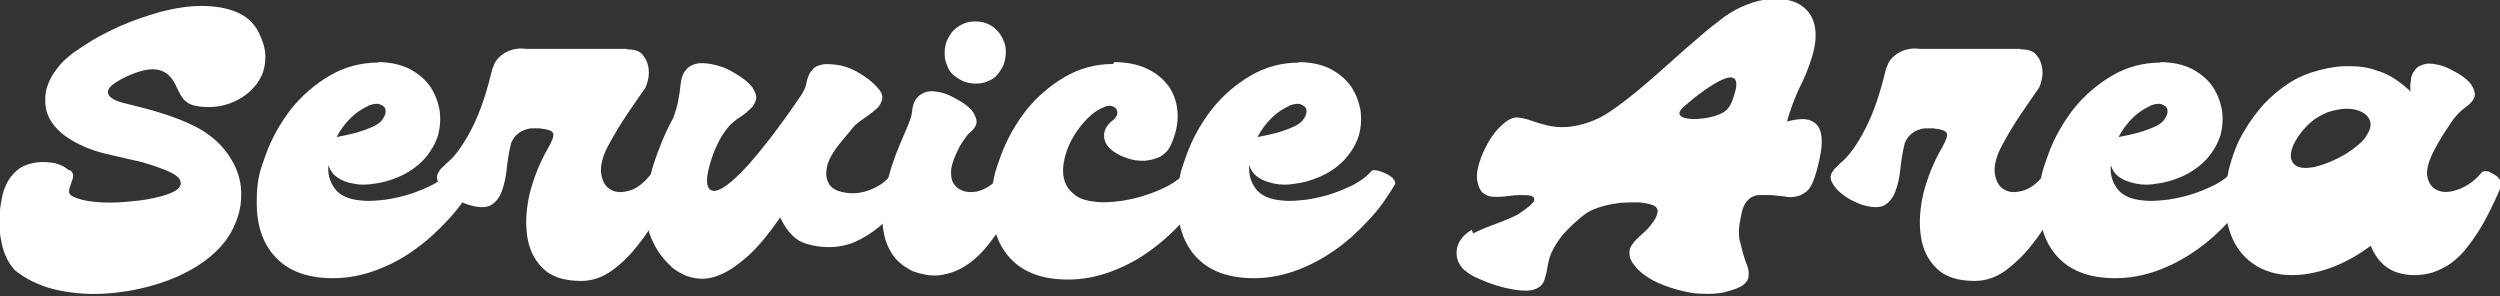
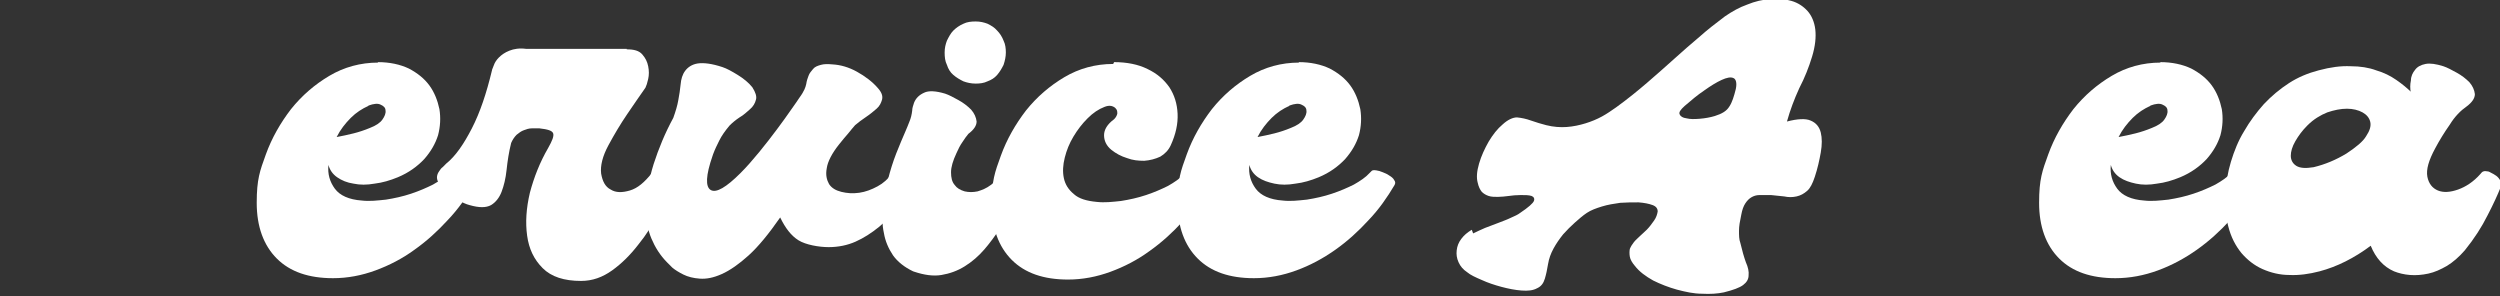
<svg xmlns="http://www.w3.org/2000/svg" version="1.1" viewBox="0 0 547.3 64.9">
  <rect x="0" y="0" width="547.3" height="64.9" fill="#333333" stroke="none" />
  <defs>
    <style>
      .cls-1 {
        fill: #fff;
      }
    </style>
  </defs>
  <g>
    <g id="Layer_1">
      <g>
-         <path class="cls-1" d="M15.3,37.2c.6.5.8,1,.7,1.5-.1.6-.3,1.1-.5,1.6-.2.5-.3,1-.4,1.5,0,.5.2.9.8,1.2,1.2.6,2.8,1,4.9,1.2,2.1.2,4.4.2,6.6,0,2.3-.2,4.5-.4,6.5-.9,2-.4,3.6-1,4.6-1.6,1-.7,1.3-1.4.9-2.3-.4-.9-2-1.8-4.6-2.7-1.2-.5-2.5-.8-3.7-1.2-1.3-.3-2.6-.6-3.9-.9-1.3-.3-2.6-.6-3.9-.9-1.3-.3-2.6-.7-3.9-1.2-2.7-1.1-4.8-2.3-6.3-3.7-1.5-1.4-2.5-2.9-2.9-4.5s-.4-3.2,0-4.9c.5-1.7,1.3-3.2,2.6-4.8,1.2-1.5,3-3,5.4-4.5,2.4-1.6,5-3,7.9-4.3,2.9-1.3,5.9-2.3,9-3.2,3.1-.8,6.1-1.3,9-1.3,2.8,0,5.4.4,7.6,1.3,2.2.9,3.9,2.4,5,4.6.9,1.9,1.4,3.6,1.4,5.2,0,1.6-.3,3.1-.9,4.3-.6,1.3-1.5,2.4-2.6,3.4-1.1,1-2.3,1.7-3.7,2.3-1.4.6-2.8.9-4.2,1-1.5.1-2.8,0-4.2-.3-.6-.2-1-.3-1.4-.6s-.7-.5-1-.9c-.3-.4-.6-.8-.8-1.3-.3-.5-.6-1.1-.9-1.8-1-2-2.4-3.1-4.3-3.3-1.9-.2-4.4.5-7.5,2.1-1.8,1-2.8,1.8-2.9,2.5-.2.7.1,1.2.8,1.7.7.5,1.6.8,2.8,1.1,1.2.3,2.3.6,3.2.8,5.9,1.5,10.5,3.2,13.7,5.1,2.9,1.8,5,3.9,6.5,6.5,1.5,2.5,2.2,5.2,2.1,7.9,0,2.7-.8,5.4-2.3,8.1-1.5,2.6-3.8,4.9-6.8,6.9-2.9,1.9-6.2,3.4-10,4.5-3.7,1.1-7.5,1.7-11.2,1.9-3.8.2-7.4-.2-10.8-1-3.4-.9-6.2-2.3-8.5-4.2-1.4-1.6-2.3-3.4-2.8-5.7-.5-2.2-.7-4.5-.5-6.7.1-1.1.3-2.2.5-3.3.2-1.2.6-2.3,1.1-3.3.5-1,1.2-1.9,2.1-2.7.9-.8,1.9-1.3,3.2-1.6,1.5-.4,2.9-.4,4.5-.2,1.5.2,2.8.8,3.8,1.7Z" />
        <path class="cls-1" d="M82.7,13.6c2.6,0,4.9.5,6.8,1.4,1.9,1,3.4,2.2,4.5,3.7,1.1,1.5,1.8,3.3,2.2,5.2.3,1.9.2,3.8-.3,5.7-.6,1.9-1.6,3.6-3,5.2-1.5,1.6-3.4,3-5.8,4-1.7.7-3.4,1.2-5.1,1.4-1.7.3-3.2.3-4.6,0-1.4-.2-2.6-.7-3.6-1.4-1-.7-1.6-1.6-1.9-2.7,0,0,0,0,0,0-.2,2,.3,3.7,1.4,5.2,1.1,1.5,3.1,2.4,5.9,2.6,1.7.2,3.4,0,5.3-.2,1.9-.3,3.7-.7,5.5-1.3,1.8-.6,3.4-1.3,4.8-2,1.4-.8,2.6-1.6,3.4-2.5.1-.1.3-.3.5-.5.2-.2.7-.2,1.5,0,.2,0,.5.2.9.3.5.2,1,.4,1.4.7.5.3.9.6,1.1,1,.3.4.3.7.1,1.1-1.6,2.7-3.4,5.3-5.7,7.7-2.2,2.4-4.6,4.6-7.3,6.5-2.6,1.9-5.5,3.4-8.5,4.5-3,1.1-6.1,1.7-9.3,1.7-5.3,0-9.4-1.4-12.3-4.3-2.9-2.9-4.4-7-4.4-12.2s.7-7,2-10.6c1.3-3.6,3.2-6.9,5.5-9.9,2.4-3,5.2-5.4,8.4-7.3,3.2-1.9,6.8-2.9,10.7-2.9ZM80.6,23.2c-1.3.6-2.6,1.4-3.8,2.6-1.2,1.2-2.3,2.6-3.1,4.2,1.2-.2,2.4-.5,3.7-.8,1.2-.3,2.4-.7,3.6-1.2,1.3-.5,2.2-1.1,2.7-1.8.5-.7.8-1.4.7-2,0-.6-.4-1-1.1-1.3-.6-.3-1.5-.2-2.6.2Z" />
        <path class="cls-1" d="M137.2,10.8c1.6,0,2.7.3,3.4,1.1.7.8,1.1,1.6,1.3,2.6.2,1,.2,1.9,0,2.8-.2.9-.4,1.5-.6,1.9-1.2,1.7-2.5,3.6-4,5.8-1.5,2.2-2.8,4.4-4.1,6.8-1.3,2.4-1.8,4.5-1.6,6.2.3,1.7.9,2.9,2.1,3.5,1.1.7,2.5.7,4.2.2,1.7-.5,3.2-1.8,4.8-3.8.1-.2.2-.3.4-.5s.5-.2,1.1-.1c0,0,.3,0,.7.2.4.1.9.3,1.3.5.5.2.8.4,1.1.7.3.3.4.6.2.9-.9,2.1-1.9,4.4-3.2,6.9-1.3,2.5-2.8,4.9-4.6,7.1-1.7,2.2-3.6,4.1-5.7,5.6-2.1,1.5-4.3,2.3-6.8,2.3-3.7,0-6.5-.9-8.4-2.8-1.9-1.9-3-4.2-3.4-7.1-.4-2.9-.2-6,.6-9.4.9-3.4,2.2-6.7,4-9.8.9-1.6,1.3-2.6,1.1-3.2-.2-.6-1.2-.9-3-1.1-.6,0-1.1,0-1.7,0-.6,0-1.2.2-1.7.4-.6.2-1.1.6-1.6,1-.5.5-.9,1.1-1.2,1.8-.5,2-.8,4-1,5.9-.2,1.9-.6,3.5-1.1,4.8-.5,1.3-1.3,2.3-2.3,2.9-1.1.6-2.6.6-4.7,0-.8-.2-1.6-.6-2.6-1.1-1-.5-1.8-1.1-2.6-1.8-.8-.7-1.3-1.4-1.7-2.2-.4-.8-.3-1.6.3-2.4.2-.3.4-.6.7-.8.3-.3.5-.5.8-.8,2-1.6,3.8-4.2,5.6-7.7,1.8-3.5,3.2-7.7,4.4-12.7,0-.2.2-.5.4-1.1.2-.6.6-1.2,1.1-1.7.6-.6,1.3-1.1,2.3-1.5,1-.4,2.2-.6,3.7-.4h22Z" />
        <path class="cls-1" d="M156,34.1c-1.5,4.3-1.6,6.8-.4,7.5,1.2.7,3.4-.6,6.5-3.7,1.4-1.4,2.7-2.9,4.1-4.6,1.4-1.7,2.7-3.4,3.9-5,1.2-1.6,2.2-3,3.1-4.3.9-1.3,1.5-2.1,1.8-2.6.6-.8.9-1.4,1.1-1.8.2-.4.3-.8.4-1.2.1-.7.3-1.3.5-1.8.2-.6.6-1,1-1.5s1-.7,1.7-.9c.7-.2,1.5-.2,2.6-.1,1.7.1,3.5.6,5.3,1.6,1.8,1,3.4,2.2,4.6,3.6.8.9,1.1,1.7.9,2.5-.2.7-.5,1.4-1.2,2s-1.4,1.2-2.3,1.8c-.9.6-1.7,1.2-2.4,1.8-.4.5-.9,1-1.5,1.8-.6.7-1.3,1.5-2,2.4-1.6,2-2.5,3.8-2.7,5.2-.3,1.5,0,2.6.5,3.5.6.9,1.5,1.4,2.7,1.7,1.2.3,2.5.4,3.9.2,1.4-.2,2.7-.7,4-1.4,1.3-.7,2.3-1.6,3.1-2.8,0-.1.1-.3.3-.5.1-.2.4-.3.9-.2,0,0,.3,0,.8.2.5.2,1,.4,1.4.6.5.3.9.6,1.2.9.3.4.4.7.2,1.1-.9,1.7-2,3.4-3.3,5.1-1.3,1.7-2.7,3.2-4.3,4.5-1.6,1.3-3.3,2.4-5.1,3.2-1.8.8-3.8,1.2-5.9,1.2s-5-.5-6.6-1.5c-1.6-1-2.9-2.7-4-5-2.5,3.6-4.8,6.4-6.9,8.3-2.1,1.9-4.1,3.3-5.9,4.1-1.8.8-3.3,1.1-4.8,1-1.4-.1-2.6-.4-3.6-.9-1-.5-1.8-1-2.4-1.5-.6-.6-.9-.9-1.1-1.1-1.6-1.6-2.7-3.4-3.5-5.3-.8-1.9-1.2-4.1-1.2-6.6s.6-6.2,1.7-9.7c1.1-3.4,2.5-6.8,4.3-10.1.5-1.4.9-2.7,1.1-3.9.2-1.1.4-2.3.5-3.4.1-1.2.4-2.2,1-3,.6-.8,1.5-1.4,2.7-1.6,1.3-.2,3.1,0,5.5.8.9.3,2,.9,3.3,1.7,1.3.8,2.4,1.7,3.2,2.7.7,1.1,1,2,.8,2.7-.2.8-.6,1.5-1.3,2.1s-1.4,1.3-2.3,1.8c-.9.6-1.6,1.2-2.2,1.8-1,1.2-1.7,2.2-2.2,3.2-.5,1-1,2-1.4,3.1Z" />
        <path class="cls-1" d="M199.9,59.4c-1.9-.9-3.4-2.1-4.4-3.5-1-1.5-1.7-3.1-2-4.9-.4-1.8-.4-3.7-.2-5.7.2-2,.6-4,1.1-6,.5-2,1.1-3.9,1.8-5.7.7-1.8,1.4-3.4,2-4.8.3-.7.6-1.4.9-2.2.3-.7.5-1.5.6-2.4,0-.5.2-1.1.4-1.7.4-1,1.1-1.7,2.2-2.2,1-.5,2.6-.4,4.6.2.9.3,1.8.8,2.9,1.4,1.1.6,2,1.3,2.8,2.1.7.8,1.1,1.7,1.2,2.6,0,.9-.6,1.8-1.8,2.7-.4.5-.8,1-1.3,1.8-.5.7-.9,1.5-1.3,2.4-.8,1.7-1.2,3.1-1.2,4.2,0,1.2.2,2.1.8,2.8.5.7,1.2,1.1,2.2,1.4.9.2,1.8.2,2.8,0,1-.3,2-.7,2.9-1.4,1-.7,1.8-1.6,2.5-2.7.2-.5.5-.7.9-.9.4-.1.8-.2,1.2,0,.4,0,.8.2,1.2.5.4.2.8.5,1.1.8.4.4.5.7.4,1,0,.3-.1.5-.1.4-.4.9-1,2.3-1.8,4.2-.9,1.9-2,4-3.4,6.2-1,1.6-2.2,3.2-3.4,4.6-1.3,1.5-2.7,2.7-4.3,3.7-1.6,1-3.3,1.6-5.1,1.9-1.8.3-3.8,0-5.9-.7ZM213.6,18.3c-1,0-1.9-.2-2.7-.5-.8-.4-1.5-.8-2.2-1.4s-1.1-1.3-1.4-2.2c-.4-.8-.5-1.7-.5-2.7s.2-1.8.5-2.6c.4-.8.8-1.6,1.4-2.2.6-.6,1.3-1.1,2.2-1.5.8-.4,1.7-.5,2.7-.5s1.8.2,2.6.5c.8.4,1.5.8,2.1,1.5.6.6,1.1,1.4,1.4,2.2.4.8.5,1.7.5,2.6s-.2,1.8-.5,2.7c-.4.8-.8,1.5-1.4,2.2s-1.3,1.1-2.1,1.4c-.8.4-1.7.5-2.6.5Z" />
        <path class="cls-1" d="M243.9,13.6c2.8,0,5.3.5,7.3,1.5,2.1,1,3.6,2.3,4.8,4,1.1,1.7,1.7,3.6,1.8,5.8.1,2.2-.4,4.5-1.5,6.9-.5,1.1-1.3,1.9-2.3,2.5-1.1.5-2.2.8-3.5.9-1.3,0-2.5-.1-3.8-.6-1.3-.4-2.4-1-3.4-1.8-1.1-.9-1.6-2-1.6-3.2,0-1.2.7-2.4,2.2-3.5.4-.4.6-.8.7-1.2,0-.4,0-.8-.3-1.1-.2-.3-.6-.5-1-.6-.5-.1-1,0-1.5.2-1.3.5-2.5,1.3-3.7,2.5-1.2,1.2-2.2,2.5-3.1,4-.9,1.5-1.5,3-1.9,4.6-.4,1.6-.5,3.1-.2,4.5.3,1.4,1,2.5,2.2,3.5,1.1,1,2.8,1.5,5,1.7,1.7.2,3.4,0,5.3-.2,1.9-.3,3.7-.7,5.5-1.3,1.8-.6,3.4-1.3,4.8-2,1.4-.8,2.6-1.6,3.4-2.5.1-.1.3-.3.5-.5.2-.2.7-.2,1.5,0,.2,0,.5.2.9.3.5.2,1,.4,1.4.7.5.3.9.6,1.1,1,.3.4.3.7.1,1.1-1.6,2.7-3.4,5.3-5.7,7.7-2.2,2.4-4.6,4.6-7.3,6.5-2.6,1.9-5.5,3.4-8.5,4.5-3,1.1-6.1,1.7-9.3,1.7-5.3,0-9.4-1.4-12.3-4.3-2.9-2.9-4.4-7-4.4-12.2s.7-7,2-10.6c1.3-3.6,3.2-6.9,5.5-9.9,2.4-3,5.2-5.4,8.4-7.3,3.2-1.9,6.8-2.9,10.7-2.9Z" />
        <path class="cls-1" d="M284.3,13.6c2.6,0,4.9.5,6.8,1.4,1.9,1,3.4,2.2,4.5,3.7,1.1,1.5,1.8,3.3,2.2,5.2.3,1.9.2,3.8-.3,5.7-.6,1.9-1.6,3.6-3,5.2-1.5,1.6-3.4,3-5.8,4-1.7.7-3.4,1.2-5.1,1.4-1.7.3-3.2.3-4.6,0s-2.6-.7-3.6-1.4c-1-.7-1.6-1.6-1.9-2.7,0,0,0,0,0,0-.2,2,.3,3.7,1.4,5.2,1.1,1.5,3.1,2.4,5.9,2.6,1.7.2,3.4,0,5.3-.2,1.9-.3,3.7-.7,5.5-1.3,1.8-.6,3.4-1.3,4.8-2,1.4-.8,2.6-1.6,3.4-2.5.1-.1.3-.3.5-.5.2-.2.7-.2,1.5,0,.2,0,.5.2.9.3.5.2,1,.4,1.4.7.5.3.9.6,1.1,1,.3.4.3.7.1,1.1-1.6,2.7-3.4,5.3-5.7,7.7-2.2,2.4-4.6,4.6-7.3,6.5s-5.5,3.4-8.5,4.5c-3,1.1-6.1,1.7-9.3,1.7-5.3,0-9.4-1.4-12.3-4.3-2.9-2.9-4.4-7-4.4-12.2s.7-7,2-10.6c1.3-3.6,3.2-6.9,5.5-9.9,2.4-3,5.2-5.4,8.4-7.3,3.2-1.9,6.8-2.9,10.7-2.9ZM282.2,23.2c-1.3.6-2.6,1.4-3.8,2.6-1.2,1.2-2.3,2.6-3.1,4.2,1.2-.2,2.4-.5,3.7-.8,1.2-.3,2.4-.7,3.6-1.2,1.3-.5,2.2-1.1,2.7-1.8.5-.7.8-1.4.7-2,0-.6-.4-1-1.1-1.3-.6-.3-1.5-.2-2.6.2Z" />
        <path class="cls-1" d="M322.5,51.1c.8-.4,1.7-.8,2.6-1.2,1-.4,1.9-.7,2.9-1.1,1-.4,1.9-.7,2.7-1.1.9-.4,1.6-.7,2.1-1.1,1.8-1.2,2.8-2.1,3-2.6.2-.5,0-.9-.5-1.1-.6-.2-1.4-.2-2.4-.2-1,0-1.9.1-2.6.2-.9.1-1.6.2-2.4.2-.7,0-1.4,0-2-.2-.6-.2-1.1-.5-1.5-.9-.4-.5-.7-1.1-.9-2-.3-1.1-.2-2.5.3-4.2.5-1.7,1.2-3.2,2.1-4.8.9-1.5,1.9-2.8,3.1-3.8,1.1-1,2.2-1.5,3.1-1.5,1,.1,2,.3,3.1.7,1.1.4,2.2.7,3.3,1,1.6.4,3.1.5,4.5.4,1.4-.1,2.8-.4,4.1-.8,1.3-.4,2.5-.9,3.6-1.5,1.1-.6,2.1-1.3,3.1-2,2.5-1.8,4.7-3.6,6.8-5.4,2.1-1.8,4-3.5,5.9-5.2s3.7-3.3,5.5-4.8c1.8-1.6,3.6-3,5.6-4.5,1.6-1.1,3.2-2,4.9-2.6,1.7-.7,3.4-1.1,5.1-1.2,1.7-.2,3.2,0,4.6.4,1.4.4,2.6,1.2,3.5,2.2.9,1,1.5,2.4,1.7,4,.2,1.7,0,3.7-.7,6-.7,2.3-1.6,4.6-2.8,6.9-1.1,2.4-2,4.8-2.7,7.3,2.3-.6,4.1-.7,5.2-.2,1.2.5,1.9,1.4,2.2,2.6s.3,2.7,0,4.4c-.3,1.7-.7,3.5-1.3,5.3-.5,1.5-1,2.5-1.7,3.1-.7.6-1.4,1-2.3,1.2-.9.2-1.8.2-2.7,0-1-.1-1.9-.2-2.9-.3-1,0-1.8,0-2.5,0-.7,0-1.3.2-1.8.5-.5.3-.9.7-1.3,1.3-.4.6-.7,1.4-.9,2.5-.3,1.4-.5,2.5-.5,3.5s0,1.9.3,2.7c.4,1.7.8,3.1,1.2,4.2.5,1.1.7,2.1.6,2.9,0,.8-.4,1.5-1.2,2.1-.8.6-2.2,1.1-4.2,1.6-1.4.3-3,.4-4.8.3-1.8,0-3.6-.4-5.5-.9-1.8-.5-3.6-1.2-5.2-2-1.6-.9-3-1.9-4-3.2-.6-.7-1-1.4-1.1-2s-.1-1.2,0-1.7c.2-.5.5-1,.9-1.5.4-.5.9-.9,1.4-1.4.3-.3.8-.7,1.4-1.3.6-.6,1.1-1.3,1.6-2,.5-.7.7-1.4.8-2,0-.6-.3-1.1-1.1-1.4-.8-.3-1.8-.5-3.1-.6-1.3,0-2.6,0-4,.1-1.4.2-2.7.4-4,.8-1.3.4-2.4.8-3.3,1.4-.9.6-1.7,1.3-2.6,2.1-.9.8-1.8,1.7-2.6,2.6-.8,1-1.5,2-2.1,3.1-.6,1.1-1,2.2-1.2,3.4-.2,1.2-.4,2.2-.7,3.2s-.8,1.7-1.7,2.1c-.9.5-2,.6-3.4.5-1.4-.1-2.9-.4-4.4-.8-1.5-.4-3-.9-4.3-1.5-1.4-.6-2.5-1.1-3.2-1.7-.9-.6-1.5-1.3-1.9-2.2-.4-.9-.5-1.7-.4-2.6.1-.9.4-1.7,1-2.5.6-.8,1.3-1.4,2.3-2ZM368.8,23.2c-.9.8-1.3,1.4-1.1,1.8.2.5.7.8,1.5.9.8.2,1.7.2,2.9.1,1.2-.1,2.3-.3,3.3-.6,1.6-.5,2.6-1.1,3.2-2.1.6-.9,1-2.2,1.4-3.8.3-1.4,0-2.2-.5-2.4-.6-.3-1.5-.1-2.6.4-1.1.5-2.4,1.3-3.8,2.3-1.5,1-2.9,2.2-4.3,3.4Z" />
-         <path class="cls-1" d="M442.3,10.8c1.6,0,2.7.3,3.4,1.1.7.8,1.1,1.6,1.3,2.6.2,1,.2,1.9,0,2.8-.2.9-.4,1.5-.6,1.9-1.2,1.7-2.5,3.6-4,5.8-1.5,2.2-2.8,4.4-4.1,6.8-1.3,2.4-1.8,4.5-1.6,6.2.3,1.7.9,2.9,2.1,3.5,1.1.7,2.5.7,4.2.2,1.7-.5,3.2-1.8,4.8-3.8.1-.2.2-.3.4-.5.2-.2.5-.2,1.1-.1,0,0,.3,0,.7.2.4.1.9.3,1.3.5.5.2.8.4,1.1.7.3.3.4.6.2.9-.9,2.1-1.9,4.4-3.2,6.9-1.3,2.5-2.8,4.9-4.6,7.1-1.7,2.2-3.7,4.1-5.7,5.6-2.1,1.5-4.3,2.3-6.8,2.3-3.7,0-6.5-.9-8.4-2.8-1.9-1.9-3-4.2-3.4-7.1-.4-2.9-.2-6,.6-9.4.9-3.4,2.2-6.7,4-9.8.9-1.6,1.3-2.6,1.1-3.2-.2-.6-1.2-.9-3-1.1-.6,0-1.1,0-1.7,0-.6,0-1.2.2-1.7.4-.6.2-1.1.6-1.6,1-.5.5-.9,1.1-1.2,1.8-.5,2-.8,4-1,5.9-.2,1.9-.6,3.5-1.1,4.8-.5,1.3-1.3,2.3-2.3,2.9-1.1.6-2.6.6-4.7,0-.8-.2-1.6-.6-2.6-1.1-1-.5-1.8-1.1-2.6-1.8-.8-.7-1.3-1.4-1.7-2.2-.4-.8-.3-1.6.3-2.4.2-.3.4-.6.7-.8.3-.3.5-.5.8-.8,2-1.6,3.8-4.2,5.6-7.7,1.8-3.5,3.2-7.7,4.4-12.7,0-.2.2-.5.4-1.1.2-.6.6-1.2,1.1-1.7.6-.6,1.3-1.1,2.3-1.5,1-.4,2.2-.6,3.7-.4h22Z" />
        <path class="cls-1" d="M472.9,13.6c2.6,0,4.9.5,6.8,1.4,1.9,1,3.4,2.2,4.5,3.7,1.1,1.5,1.8,3.3,2.2,5.2.3,1.9.2,3.8-.3,5.7-.6,1.9-1.6,3.6-3,5.2-1.5,1.6-3.4,3-5.8,4-1.7.7-3.4,1.2-5.1,1.4-1.7.3-3.2.3-4.6,0s-2.6-.7-3.6-1.4c-1-.7-1.6-1.6-1.9-2.7,0,0,0,0,0,0-.2,2,.3,3.7,1.4,5.2,1.1,1.5,3.1,2.4,5.9,2.6,1.7.2,3.4,0,5.3-.2,1.9-.3,3.7-.7,5.5-1.3,1.8-.6,3.4-1.3,4.8-2,1.4-.8,2.6-1.6,3.4-2.5,0-.1.3-.3.5-.5.2-.2.7-.2,1.5,0,.2,0,.5.2.9.3.5.2,1,.4,1.4.7.5.3.9.6,1.1,1,.3.4.3.7.1,1.1-1.6,2.7-3.4,5.3-5.7,7.7-2.2,2.4-4.6,4.6-7.3,6.5s-5.5,3.4-8.5,4.5c-3,1.1-6.1,1.7-9.3,1.7-5.3,0-9.4-1.4-12.3-4.3-2.9-2.9-4.4-7-4.4-12.2s.7-7,2-10.6,3.2-6.9,5.5-9.9c2.4-3,5.2-5.4,8.4-7.3,3.2-1.9,6.8-2.9,10.7-2.9ZM470.7,23.2c-1.3.6-2.6,1.4-3.8,2.6-1.2,1.2-2.3,2.6-3.1,4.2,1.2-.2,2.4-.5,3.7-.8,1.2-.3,2.4-.7,3.6-1.2,1.3-.5,2.2-1.1,2.7-1.8.5-.7.8-1.4.7-2,0-.6-.4-1-1.1-1.3-.6-.3-1.5-.2-2.6.2Z" />
        <path class="cls-1" d="M527.8,20.4c-.2-1-.2-1.9,0-2.8,0-.9.4-1.7.9-2.3.5-.7,1.3-1.1,2.3-1.3,1-.2,2.3,0,3.9.5.9.3,1.8.8,2.9,1.4,1.1.6,2,1.3,2.8,2.1.7.8,1.1,1.7,1.2,2.6,0,.9-.6,1.8-1.8,2.7-1.3.9-2.6,2.2-3.7,4-1.2,1.7-2.3,3.5-3.2,5.2-1.4,2.6-2,4.6-1.7,6.2.3,1.5,1.1,2.5,2.3,3,1.2.5,2.7.4,4.4-.2,1.7-.6,3.4-1.7,4.9-3.4.2-.2.3-.4.5-.5.2-.1.5-.2.9-.1.2,0,.4,0,.9.3.4.2.8.4,1.2.7.4.3.7.7.9,1.1.2.4.2.9,0,1.5-.6,1.5-1.5,3.5-2.8,6-1.3,2.6-2.9,5.1-5,7.7-1.3,1.5-2.6,2.6-3.9,3.4-1.4.8-2.7,1.4-4.1,1.7-1.4.3-2.7.4-4,.3-1.3-.1-2.5-.4-3.5-.8-2.3-1-4-2.9-5.1-5.6-3.6,2.7-7.4,4.6-11.2,5.6-2.3.6-4.5.9-6.6.8-2.1,0-4.1-.5-5.9-1.3-1.8-.8-3.3-2-4.6-3.5-1.3-1.6-2.3-3.5-2.9-5.9-.6-2.3-.8-4.6-.6-7,.1-2.4.5-4.8,1.2-7.1.7-2.3,1.6-4.6,2.9-6.7,1.2-2.1,2.7-4.1,4.3-5.9,1.7-1.8,3.5-3.3,5.5-4.6,2-1.3,4.2-2.2,6.5-2.8,2.6-.7,4.9-1,7-.9,2.1,0,4,.3,5.6.9,1.7.5,3.1,1.2,4.4,2.1,1.3.9,2.4,1.8,3.4,2.8ZM505.1,27.5c-1.1,1.1-1.9,2.2-2.6,3.4-.7,1.2-1,2.3-1,3.2s.4,1.7,1.2,2.2c.8.5,2,.6,3.8.3,2.5-.6,4.9-1.6,7.2-3,2.1-1.4,3.6-2.6,4.3-3.8.8-1.2,1.1-2.2.9-3.1-.2-.9-.8-1.6-1.7-2.1-.9-.5-2.1-.8-3.4-.8-1.4,0-2.8.3-4.3.8-1.5.6-3,1.5-4.3,2.8Z" />
      </g>
    </g>
  </g>
</svg>